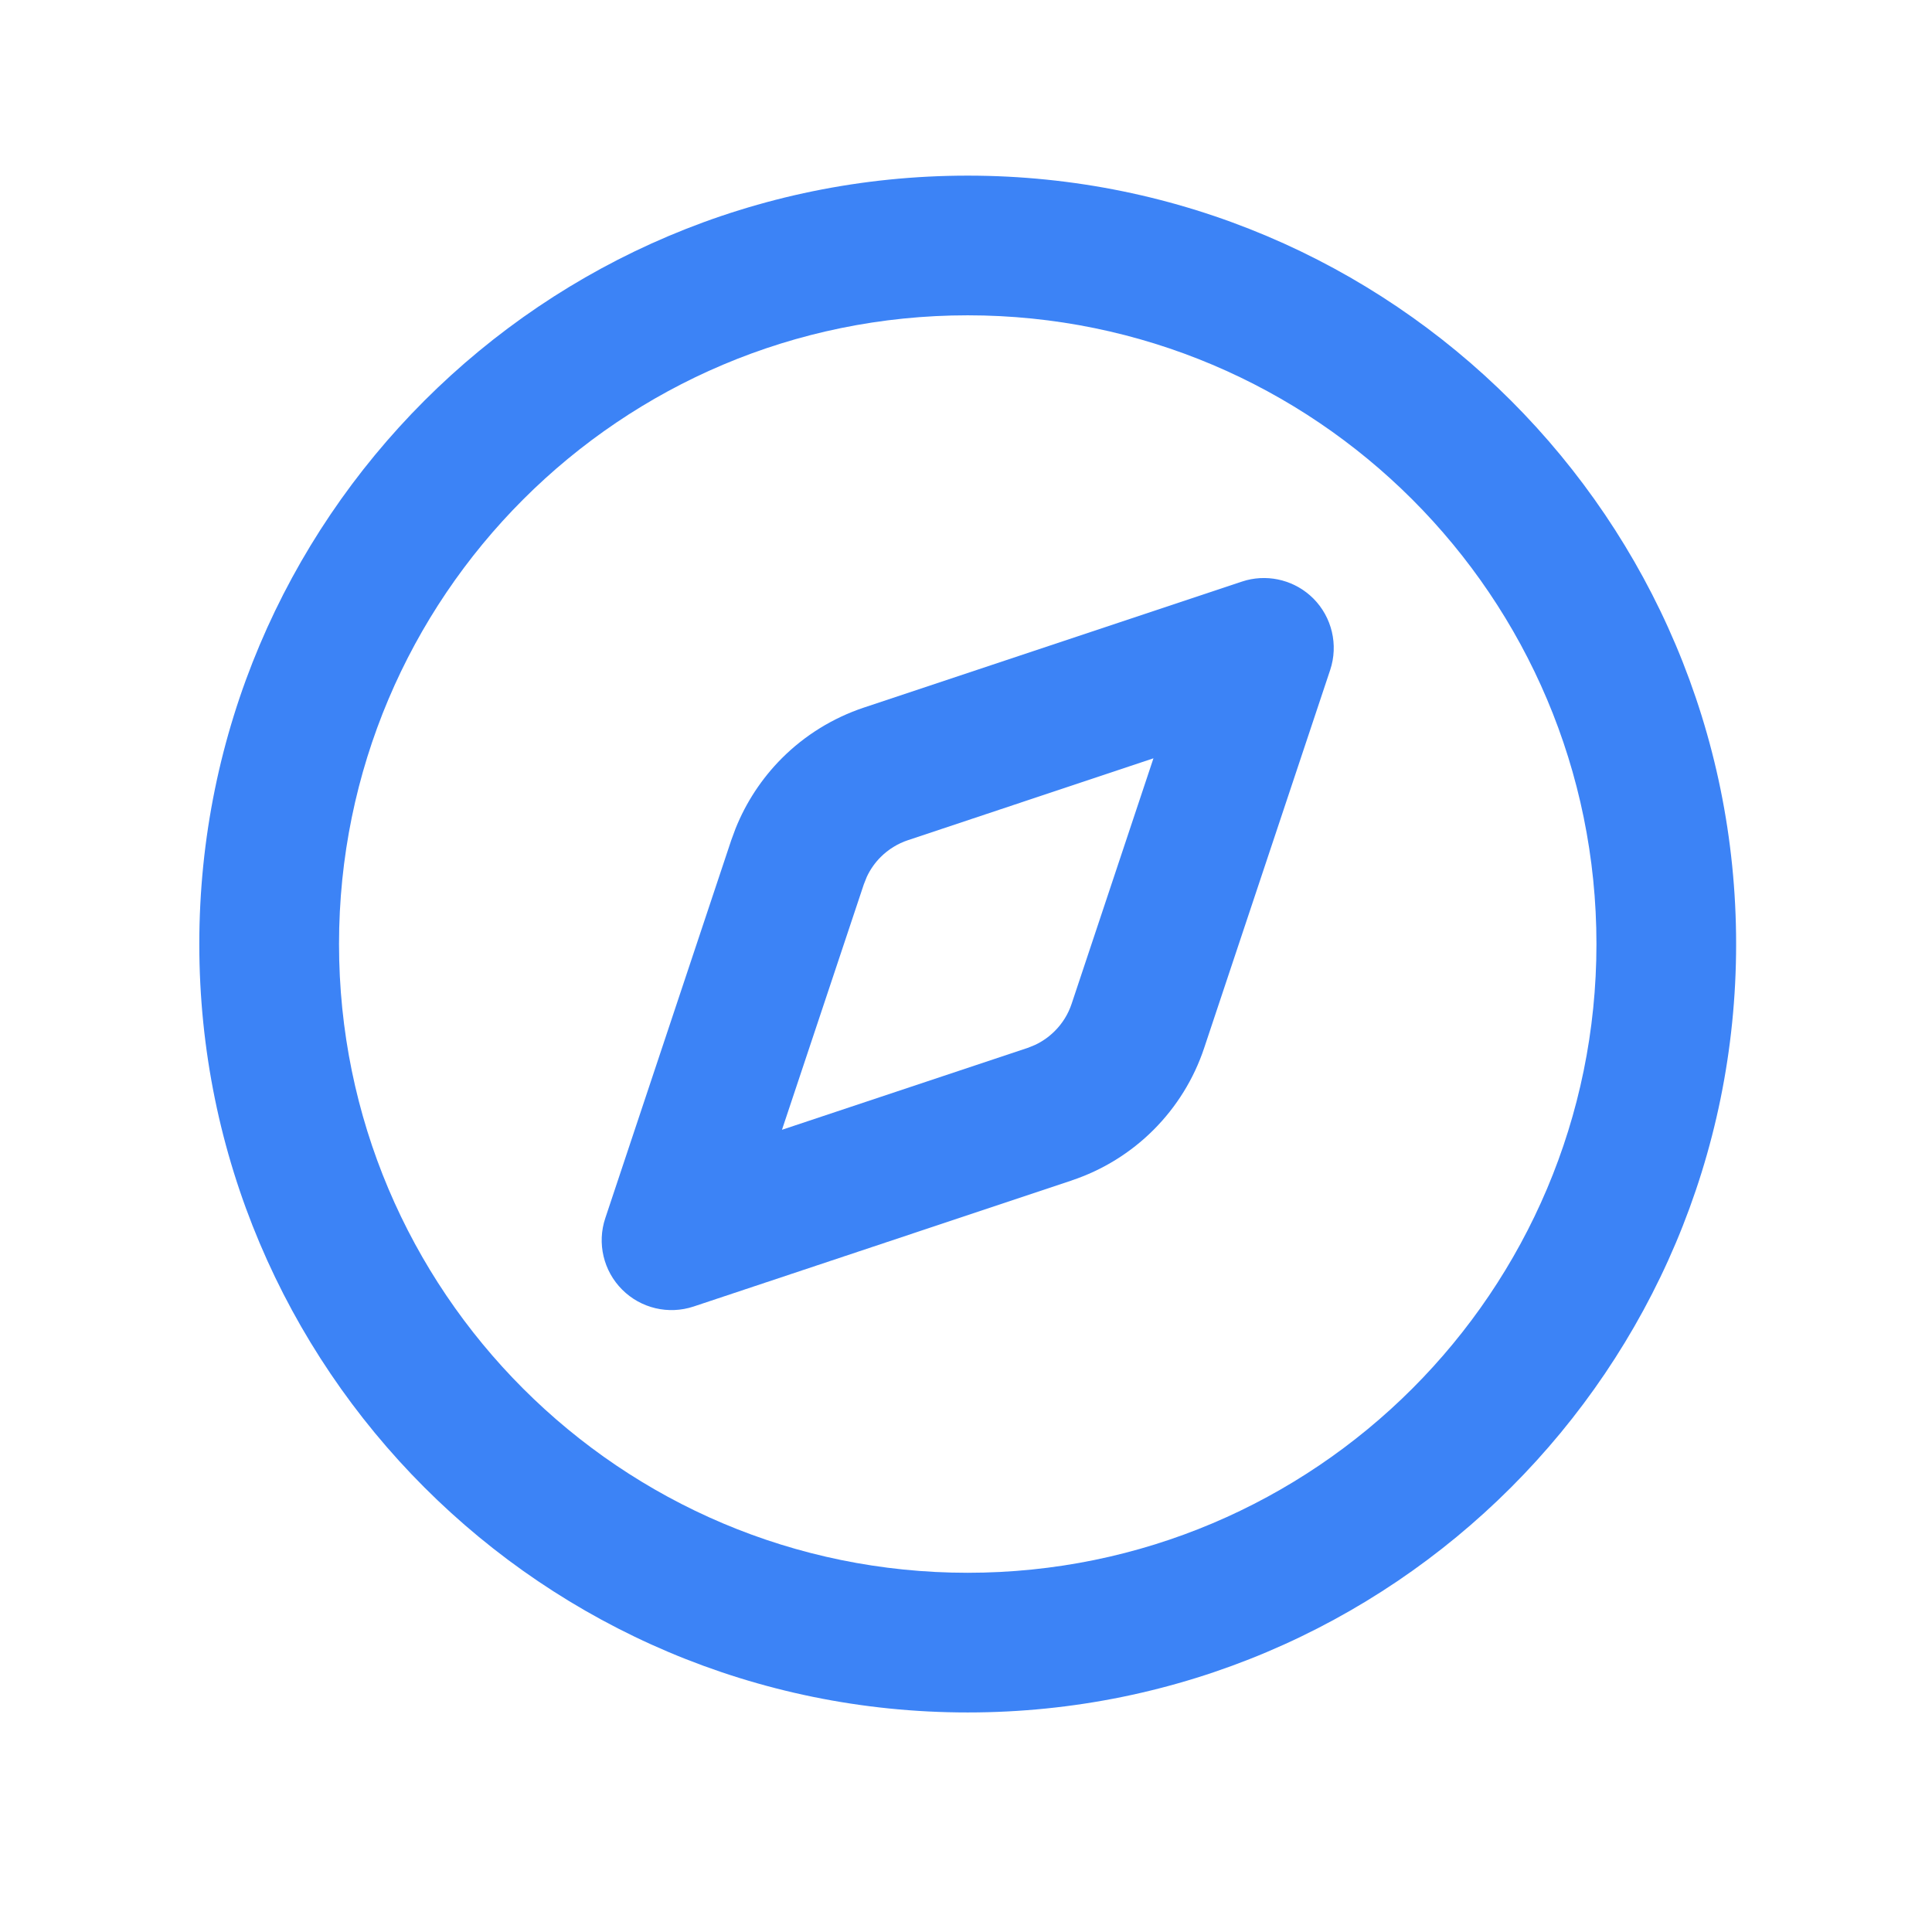
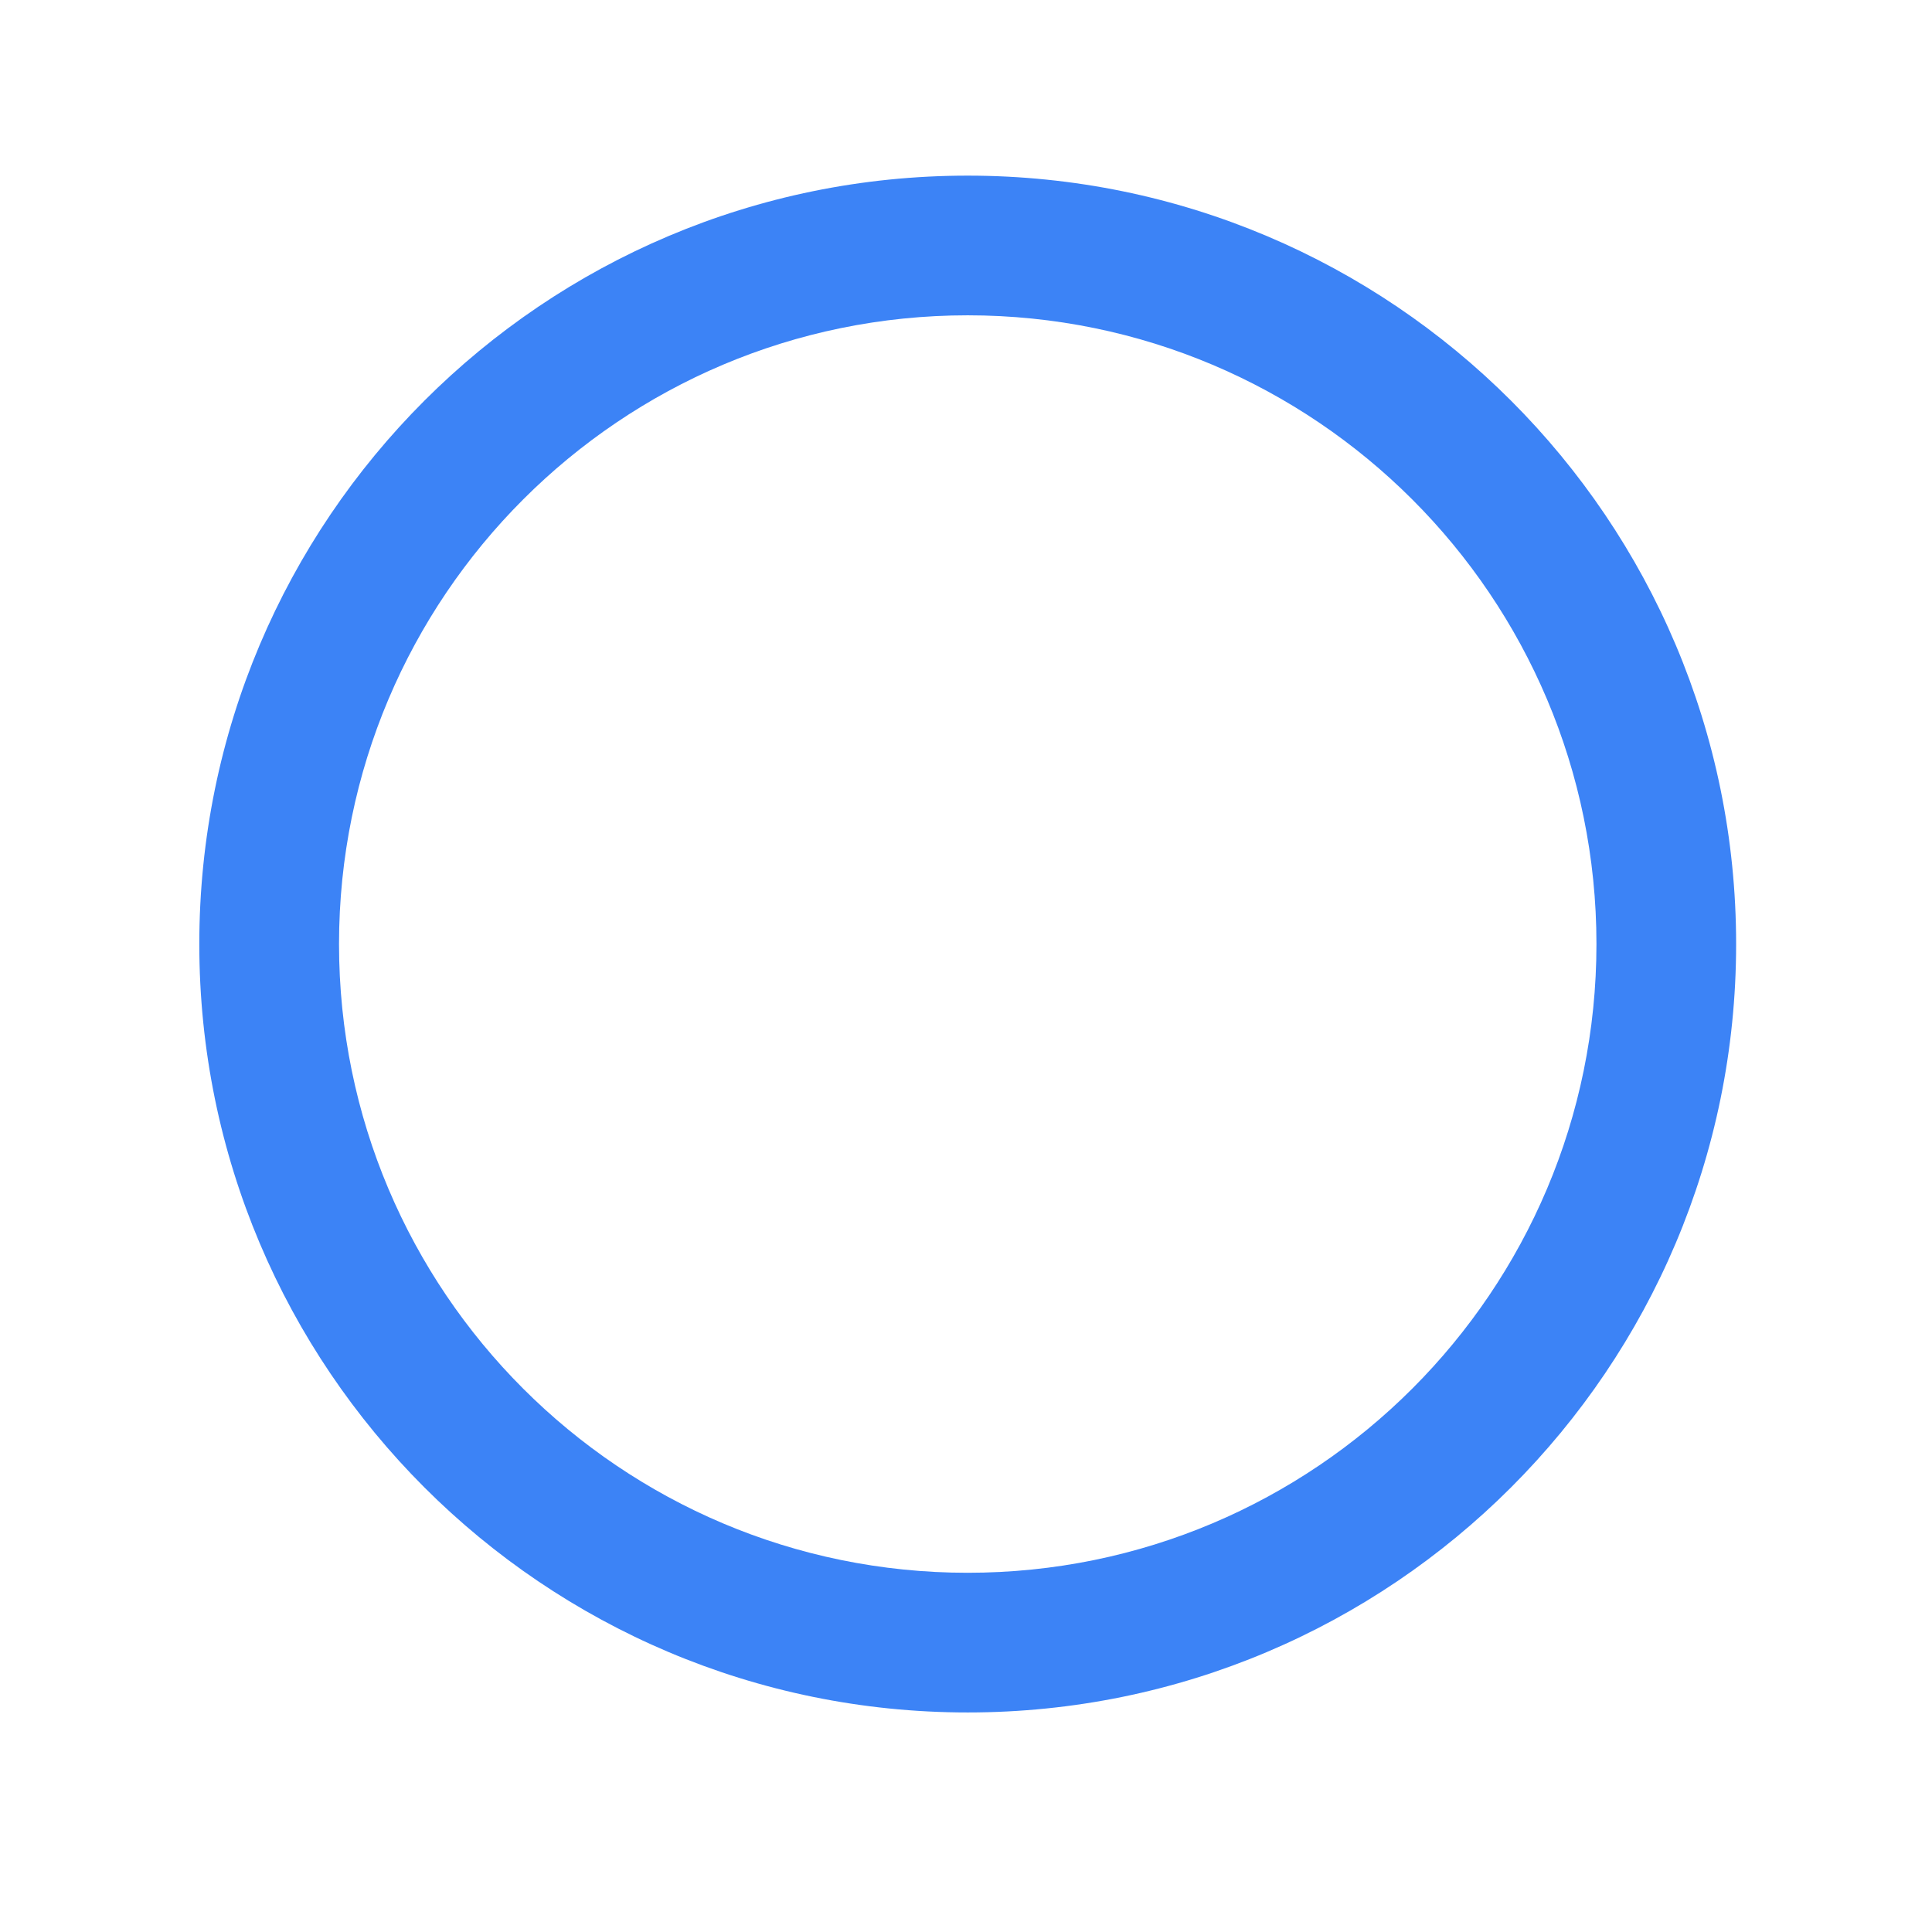
<svg xmlns="http://www.w3.org/2000/svg" width="44" height="44" viewBox="0 0 44 44" fill="none">
-   <path d="M28.389 13.214C28.931 13.075 29.51 13.231 29.91 13.63C30.335 14.056 30.484 14.686 30.294 15.258L27.424 23.867C27.19 24.57 26.795 25.208 26.271 25.732C25.747 26.256 25.108 26.65 24.405 26.884L24.406 26.885L15.797 29.755C15.225 29.945 14.595 29.797 14.169 29.37C13.743 28.944 13.594 28.314 13.785 27.743L16.654 19.134L16.75 18.874C16.99 18.273 17.349 17.727 17.807 17.268C18.331 16.744 18.97 16.35 19.673 16.115L28.282 13.246L28.389 13.214ZM20.68 19.134C20.445 19.212 20.232 19.344 20.057 19.518C19.926 19.649 19.819 19.802 19.741 19.969L19.673 20.14L17.809 25.73L23.399 23.867L23.571 23.798C23.738 23.72 23.89 23.613 24.021 23.482C24.196 23.308 24.328 23.095 24.406 22.86L26.269 17.27L20.68 19.134Z" fill="#3C83F6" />
  <path d="M36.358 21.5C36.358 13.592 29.947 7.182 22.039 7.181C14.131 7.181 7.721 13.592 7.721 21.5C7.721 29.408 14.131 35.819 22.039 35.819C29.947 35.818 36.358 29.408 36.358 21.5ZM39.539 21.5C39.539 31.165 31.704 39 22.039 39C12.374 39 4.539 31.165 4.539 21.5C4.539 11.835 12.374 4 22.039 4C31.704 4 39.539 11.835 39.539 21.5Z" fill="#3C83F6" />
</svg>